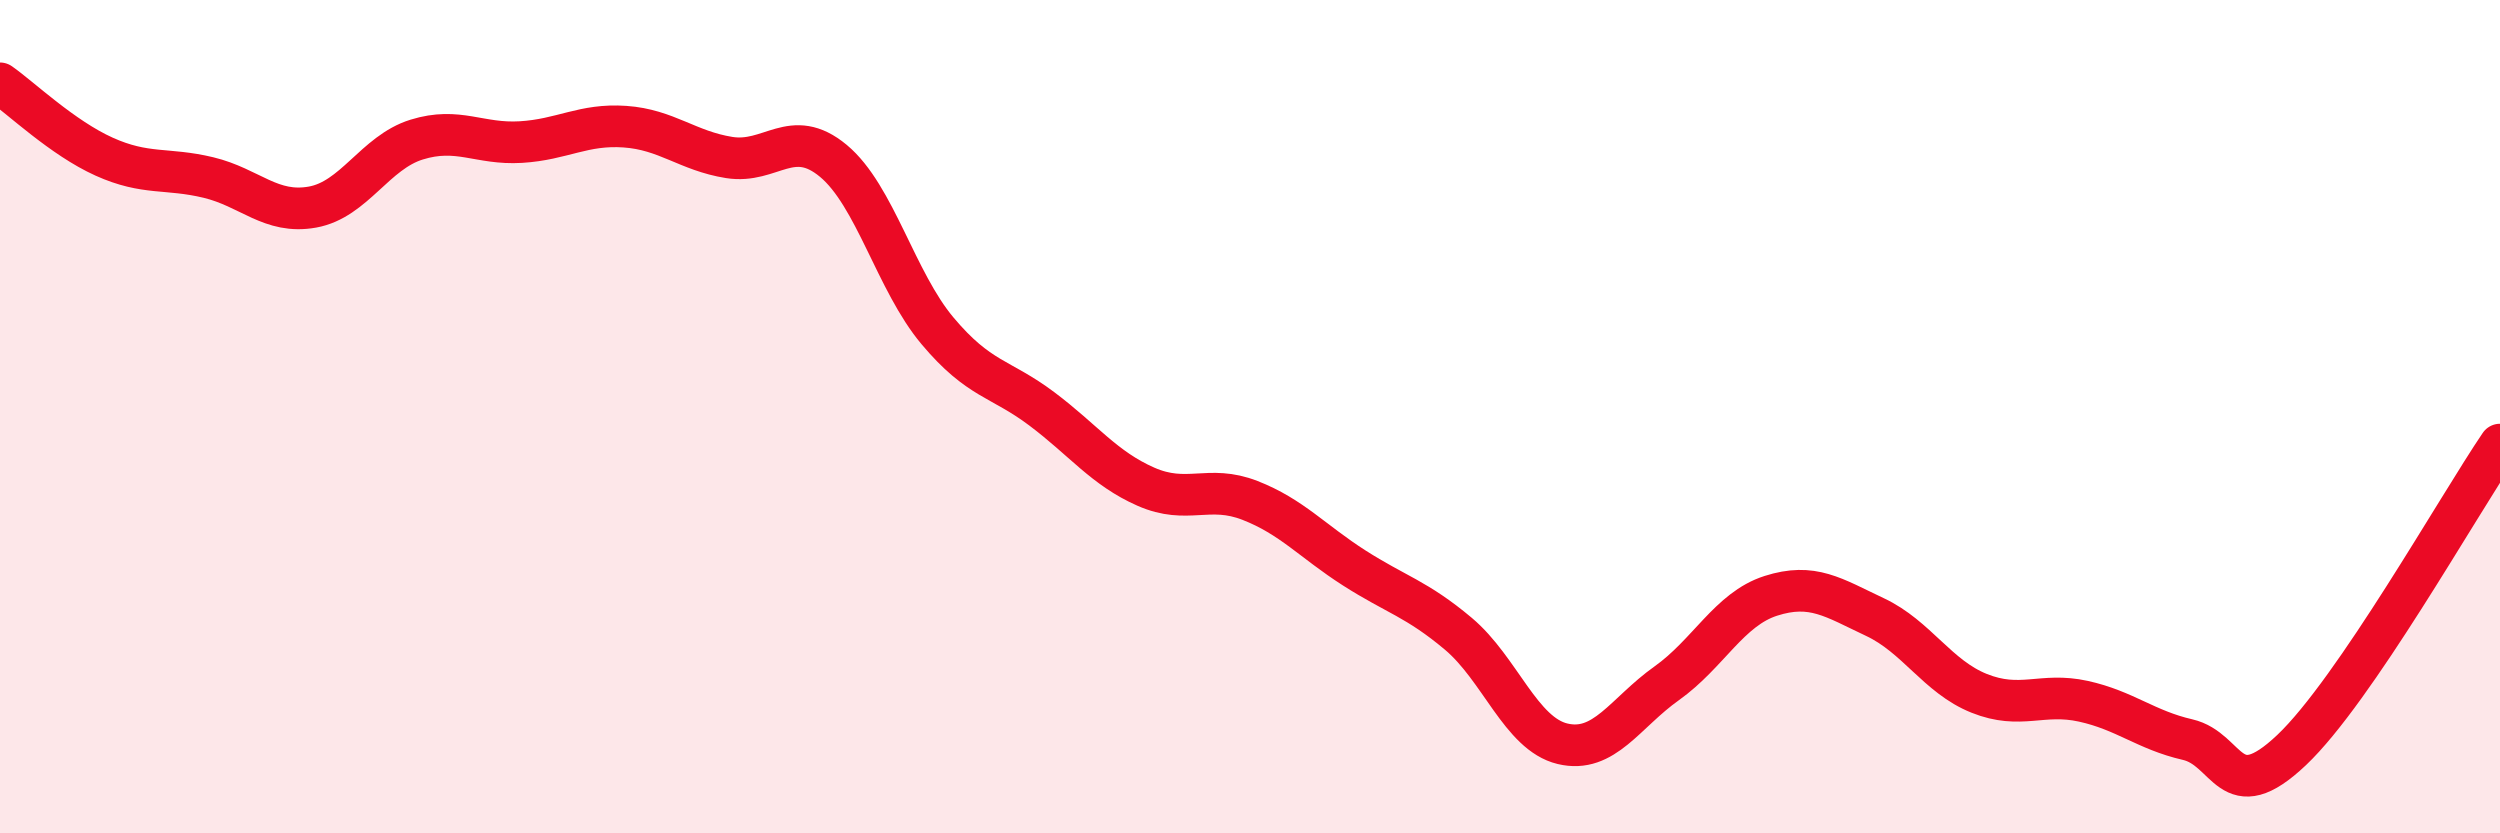
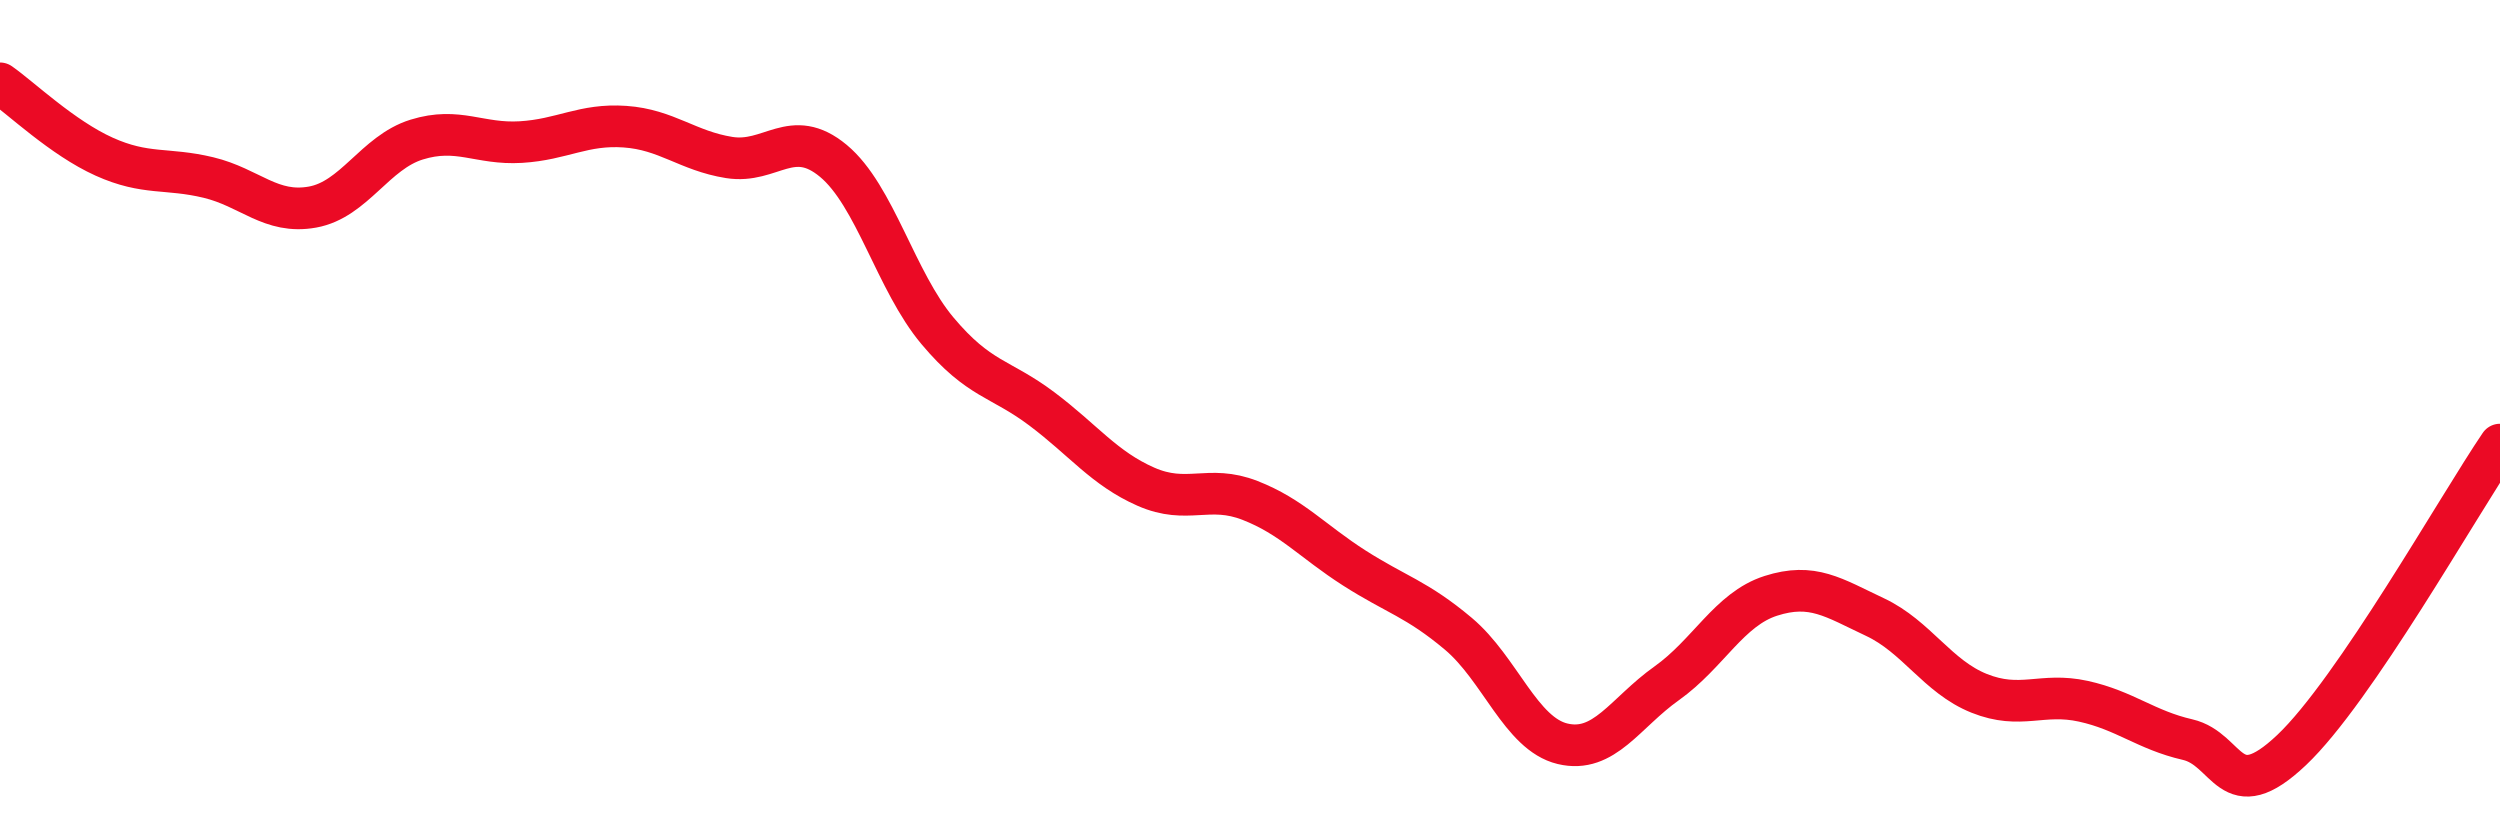
<svg xmlns="http://www.w3.org/2000/svg" width="60" height="20" viewBox="0 0 60 20">
-   <path d="M 0,2 C 0.5,2.35 1.5,3.31 2.5,3.76 C 3.5,4.21 4,4.02 5,4.26 C 6,4.5 6.5,5.15 7.5,4.97 C 8.5,4.79 9,3.66 10,3.35 C 11,3.04 11.5,3.47 12.5,3.41 C 13.5,3.35 14,2.97 15,3.04 C 16,3.11 16.5,3.62 17.5,3.78 C 18.5,3.94 19,3.03 20,3.86 C 21,4.69 21.5,6.75 22.5,7.94 C 23.5,9.13 24,9.06 25,9.81 C 26,10.56 26.5,11.24 27.5,11.68 C 28.5,12.12 29,11.62 30,12.01 C 31,12.4 31.5,12.99 32.5,13.63 C 33.5,14.27 34,14.37 35,15.21 C 36,16.05 36.5,17.61 37.5,17.85 C 38.5,18.09 39,17.11 40,16.4 C 41,15.69 41.5,14.62 42.5,14.3 C 43.5,13.98 44,14.34 45,14.81 C 46,15.28 46.5,16.24 47.5,16.64 C 48.5,17.04 49,16.61 50,16.83 C 51,17.05 51.5,17.52 52.5,17.75 C 53.5,17.98 53.5,19.42 55,18 C 56.5,16.58 59,12.14 60,10.67L60 20L0 20Z" fill="#EB0A25" opacity="0.1" stroke-linecap="round" stroke-linejoin="round" />
  <path d="M 0,2 C 0.5,2.35 1.5,3.31 2.5,3.76 C 3.5,4.21 4,4.02 5,4.26 C 6,4.5 6.5,5.15 7.5,4.97 C 8.5,4.79 9,3.66 10,3.35 C 11,3.04 11.5,3.47 12.5,3.41 C 13.5,3.35 14,2.97 15,3.04 C 16,3.11 16.5,3.62 17.5,3.78 C 18.5,3.94 19,3.03 20,3.86 C 21,4.69 21.5,6.75 22.5,7.94 C 23.5,9.13 24,9.06 25,9.81 C 26,10.56 26.5,11.24 27.5,11.68 C 28.5,12.12 29,11.62 30,12.01 C 31,12.4 31.5,12.99 32.5,13.63 C 33.5,14.27 34,14.37 35,15.21 C 36,16.05 36.5,17.61 37.5,17.85 C 38.5,18.09 39,17.11 40,16.4 C 41,15.69 41.5,14.62 42.5,14.3 C 43.5,13.98 44,14.34 45,14.81 C 46,15.28 46.5,16.24 47.5,16.64 C 48.5,17.04 49,16.61 50,16.83 C 51,17.05 51.5,17.52 52.5,17.75 C 53.5,17.98 53.5,19.42 55,18 C 56.5,16.58 59,12.14 60,10.67" stroke="#EB0A25" stroke-width="1" fill="none" stroke-linecap="round" stroke-linejoin="round" />
</svg>